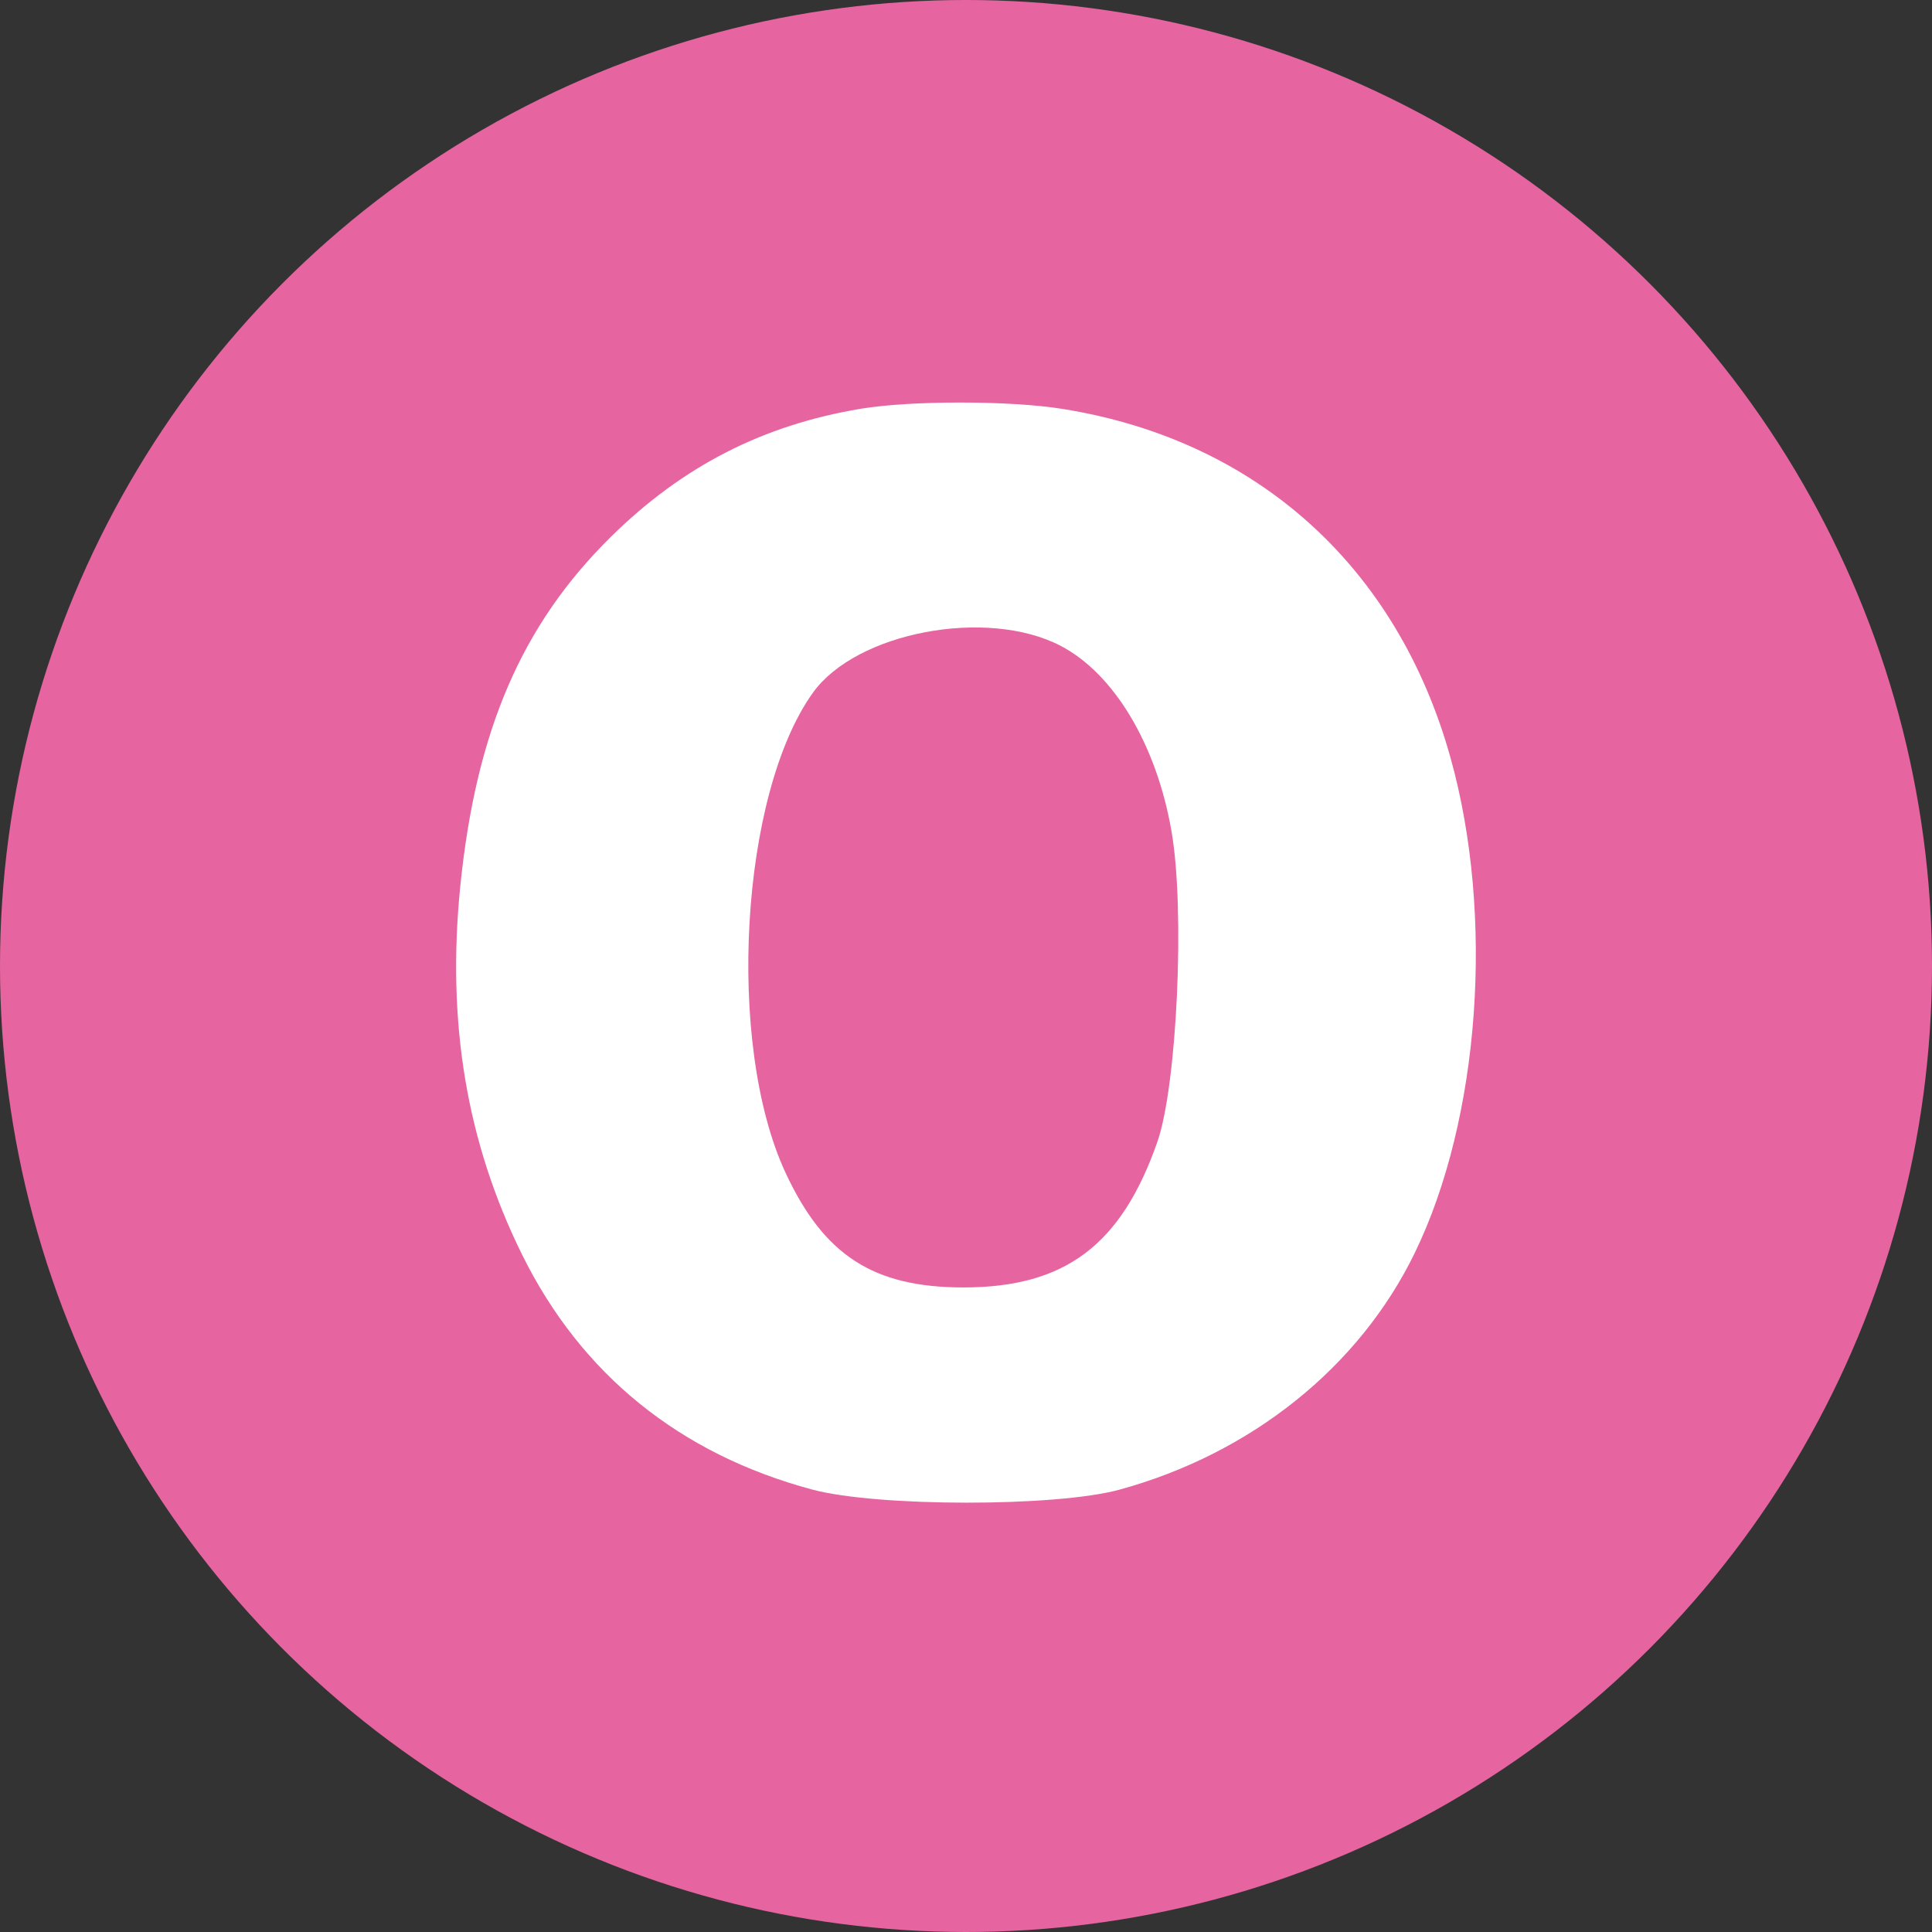
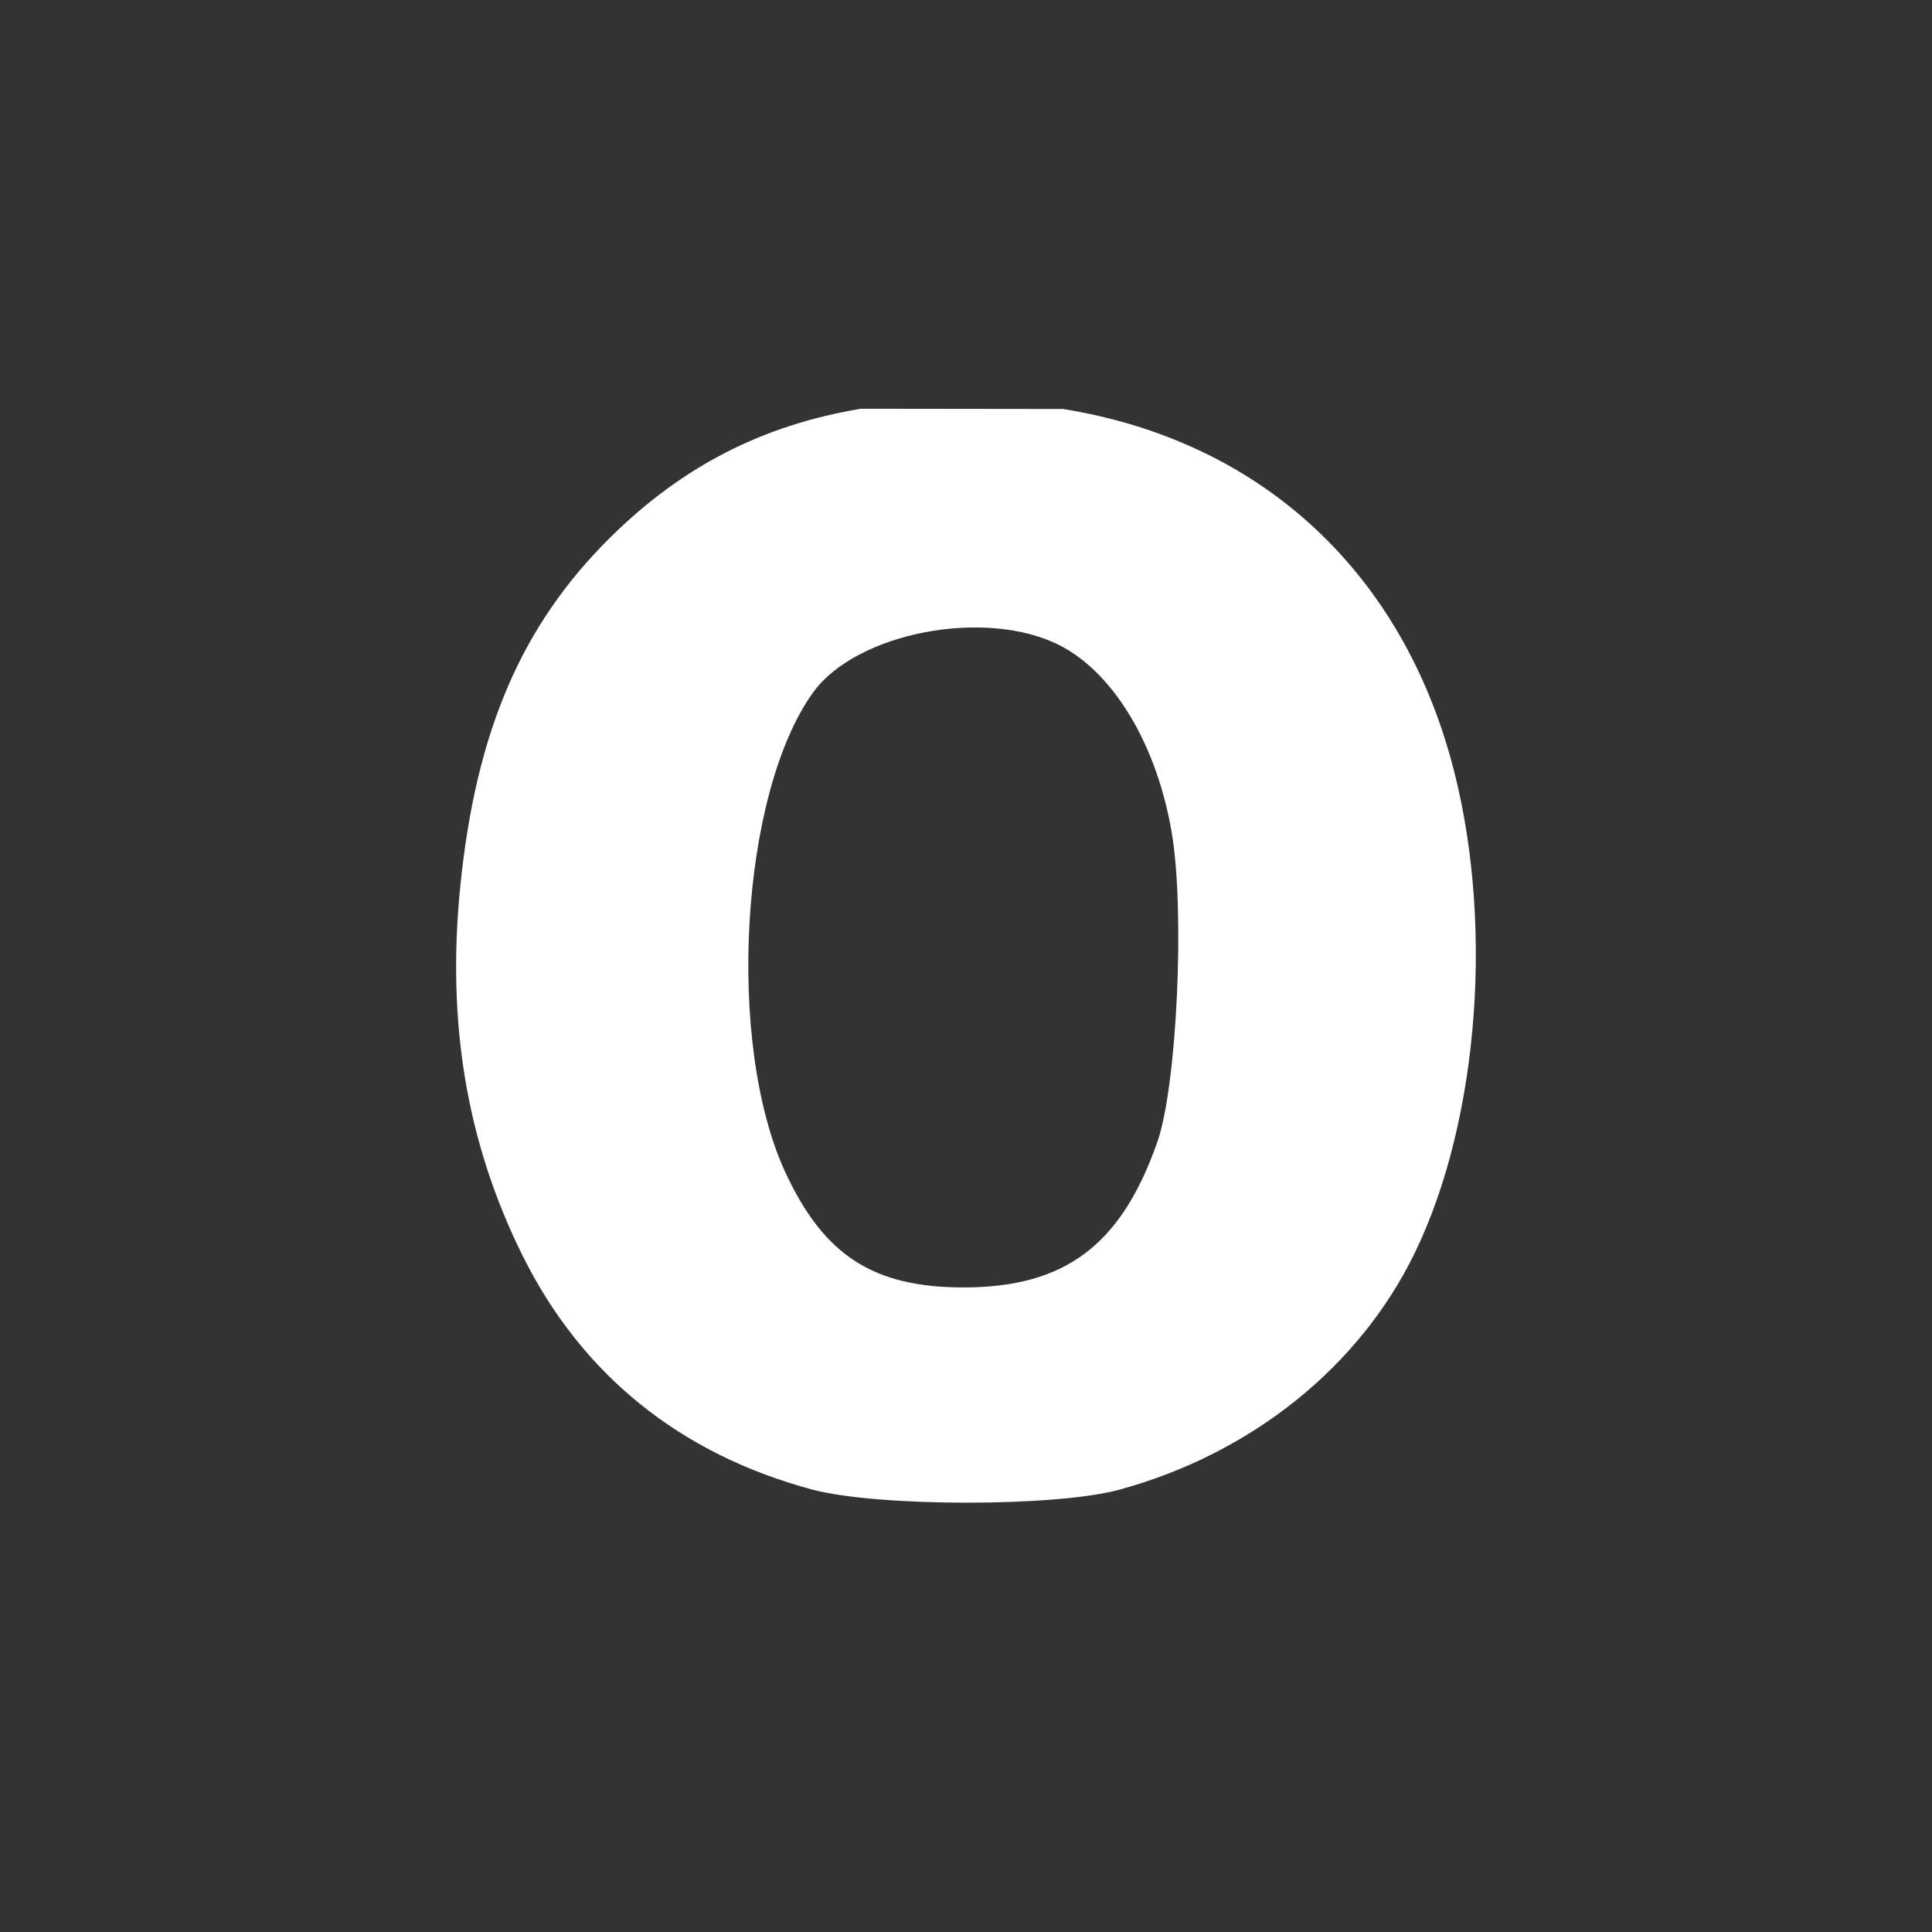
<svg xmlns="http://www.w3.org/2000/svg" width="16" height="16" viewBox="0 0 16 16" fill="none">
  <rect x="0" y="0" width="16" height="16" fill="#333333" stroke="none" />
-   <circle cx="8" cy="8" r="8" fill="#E6649F" />
-   <path fill-rule="evenodd" clip-rule="evenodd" d="M7.129 3.385C6.316 3.521 5.654 3.86 5.06 4.445C4.321 5.173 3.942 6.052 3.812 7.338C3.698 8.47 3.865 9.462 4.324 10.391C4.813 11.381 5.63 12.042 6.727 12.336C7.267 12.48 8.743 12.481 9.27 12.337C10.363 12.038 11.258 11.321 11.717 10.375C12.257 9.264 12.378 7.584 12.013 6.277C11.571 4.692 10.409 3.645 8.803 3.387C8.367 3.316 7.545 3.316 7.129 3.385ZM8.783 5.348C9.226 5.579 9.578 6.167 9.702 6.885C9.815 7.533 9.748 8.988 9.585 9.456C9.286 10.312 8.82 10.662 7.979 10.662C7.233 10.662 6.823 10.397 6.504 9.709C6.011 8.644 6.13 6.577 6.732 5.737C7.092 5.235 8.172 5.031 8.783 5.348Z" fill="white" />
+   <path fill-rule="evenodd" clip-rule="evenodd" d="M7.129 3.385C6.316 3.521 5.654 3.86 5.06 4.445C4.321 5.173 3.942 6.052 3.812 7.338C3.698 8.47 3.865 9.462 4.324 10.391C4.813 11.381 5.63 12.042 6.727 12.336C7.267 12.48 8.743 12.481 9.27 12.337C10.363 12.038 11.258 11.321 11.717 10.375C12.257 9.264 12.378 7.584 12.013 6.277C11.571 4.692 10.409 3.645 8.803 3.387ZM8.783 5.348C9.226 5.579 9.578 6.167 9.702 6.885C9.815 7.533 9.748 8.988 9.585 9.456C9.286 10.312 8.82 10.662 7.979 10.662C7.233 10.662 6.823 10.397 6.504 9.709C6.011 8.644 6.13 6.577 6.732 5.737C7.092 5.235 8.172 5.031 8.783 5.348Z" fill="white" />
</svg>